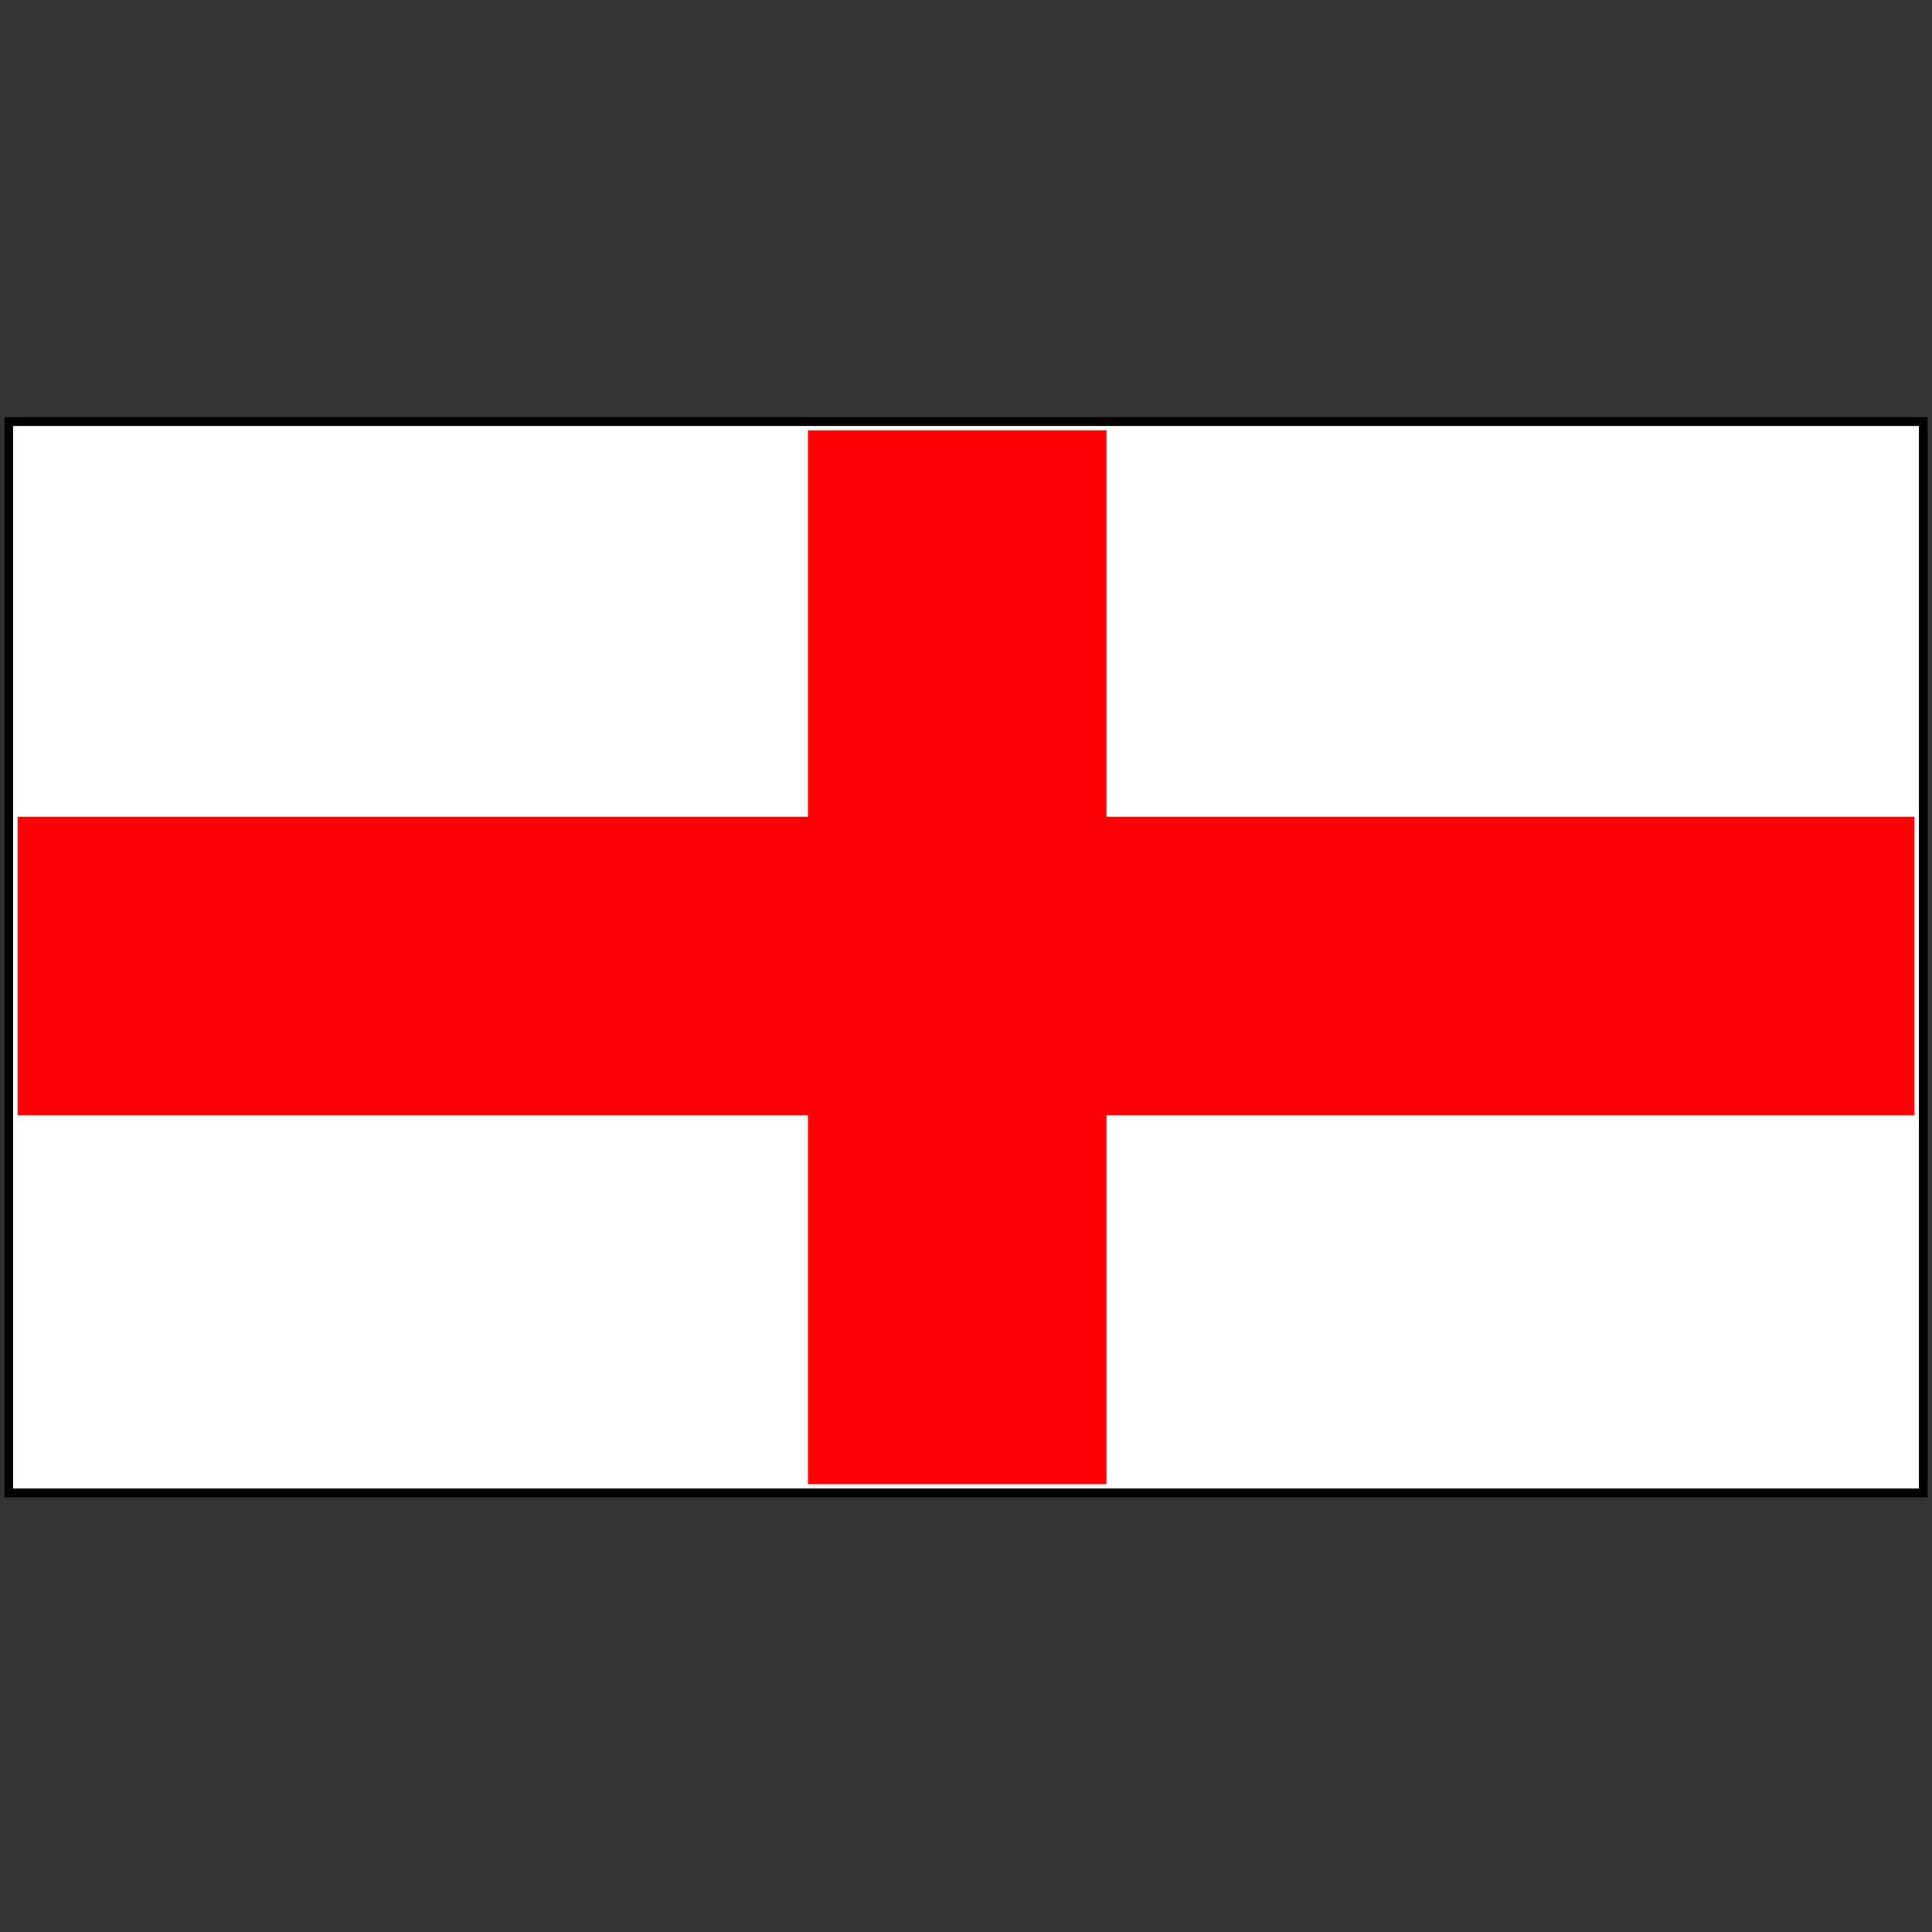
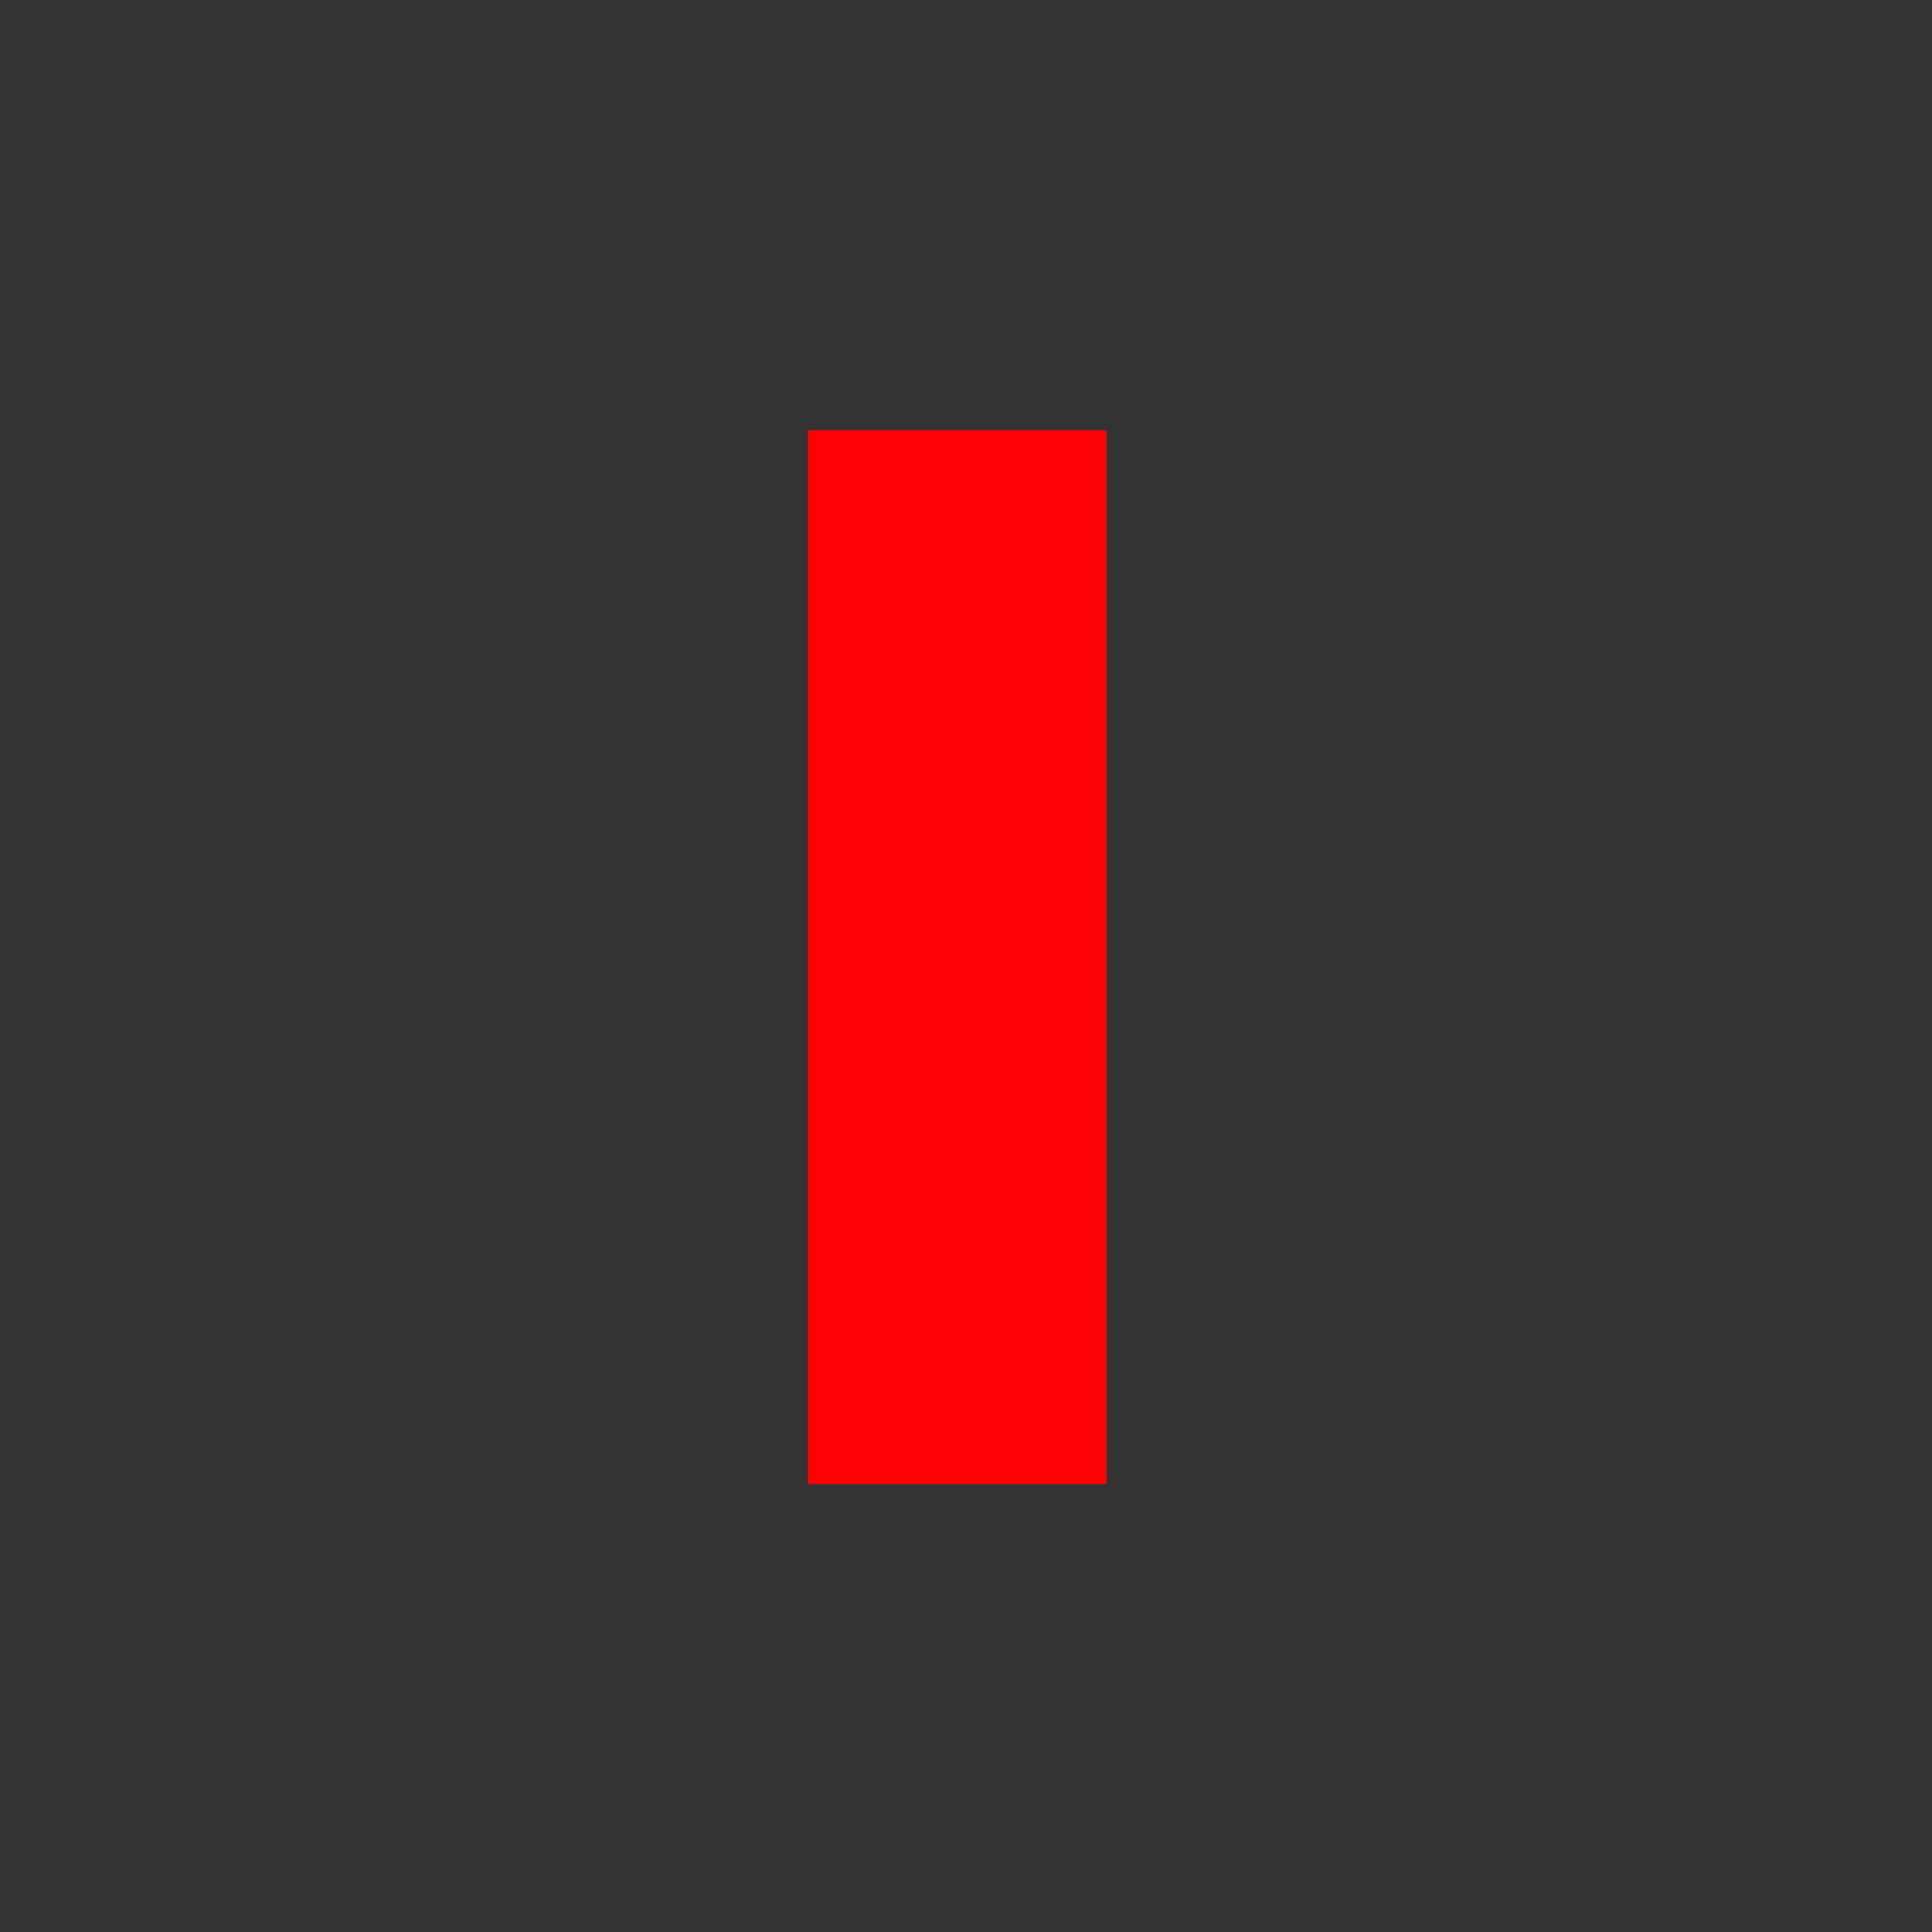
<svg xmlns="http://www.w3.org/2000/svg" width="220" height="220" viewBox="0 0 220 220">
  <rect x="0" y="0" width="220" height="220" fill="#333333" stroke="none" />
  <defs>
    <style>
      .cls-1 {
        fill: #fff;
        stroke: #000;
        stroke-width: 1px;
      }

      .cls-2 {
        fill: #fc0204;
      }
    </style>
  </defs>
-   <rect class="cls-1" x="1" y="48" width="218" height="122" />
  <rect class="cls-2" x="92" y="49" width="34" height="120" />
-   <rect class="cls-2" x="2" y="93" width="216" height="34" />
</svg>